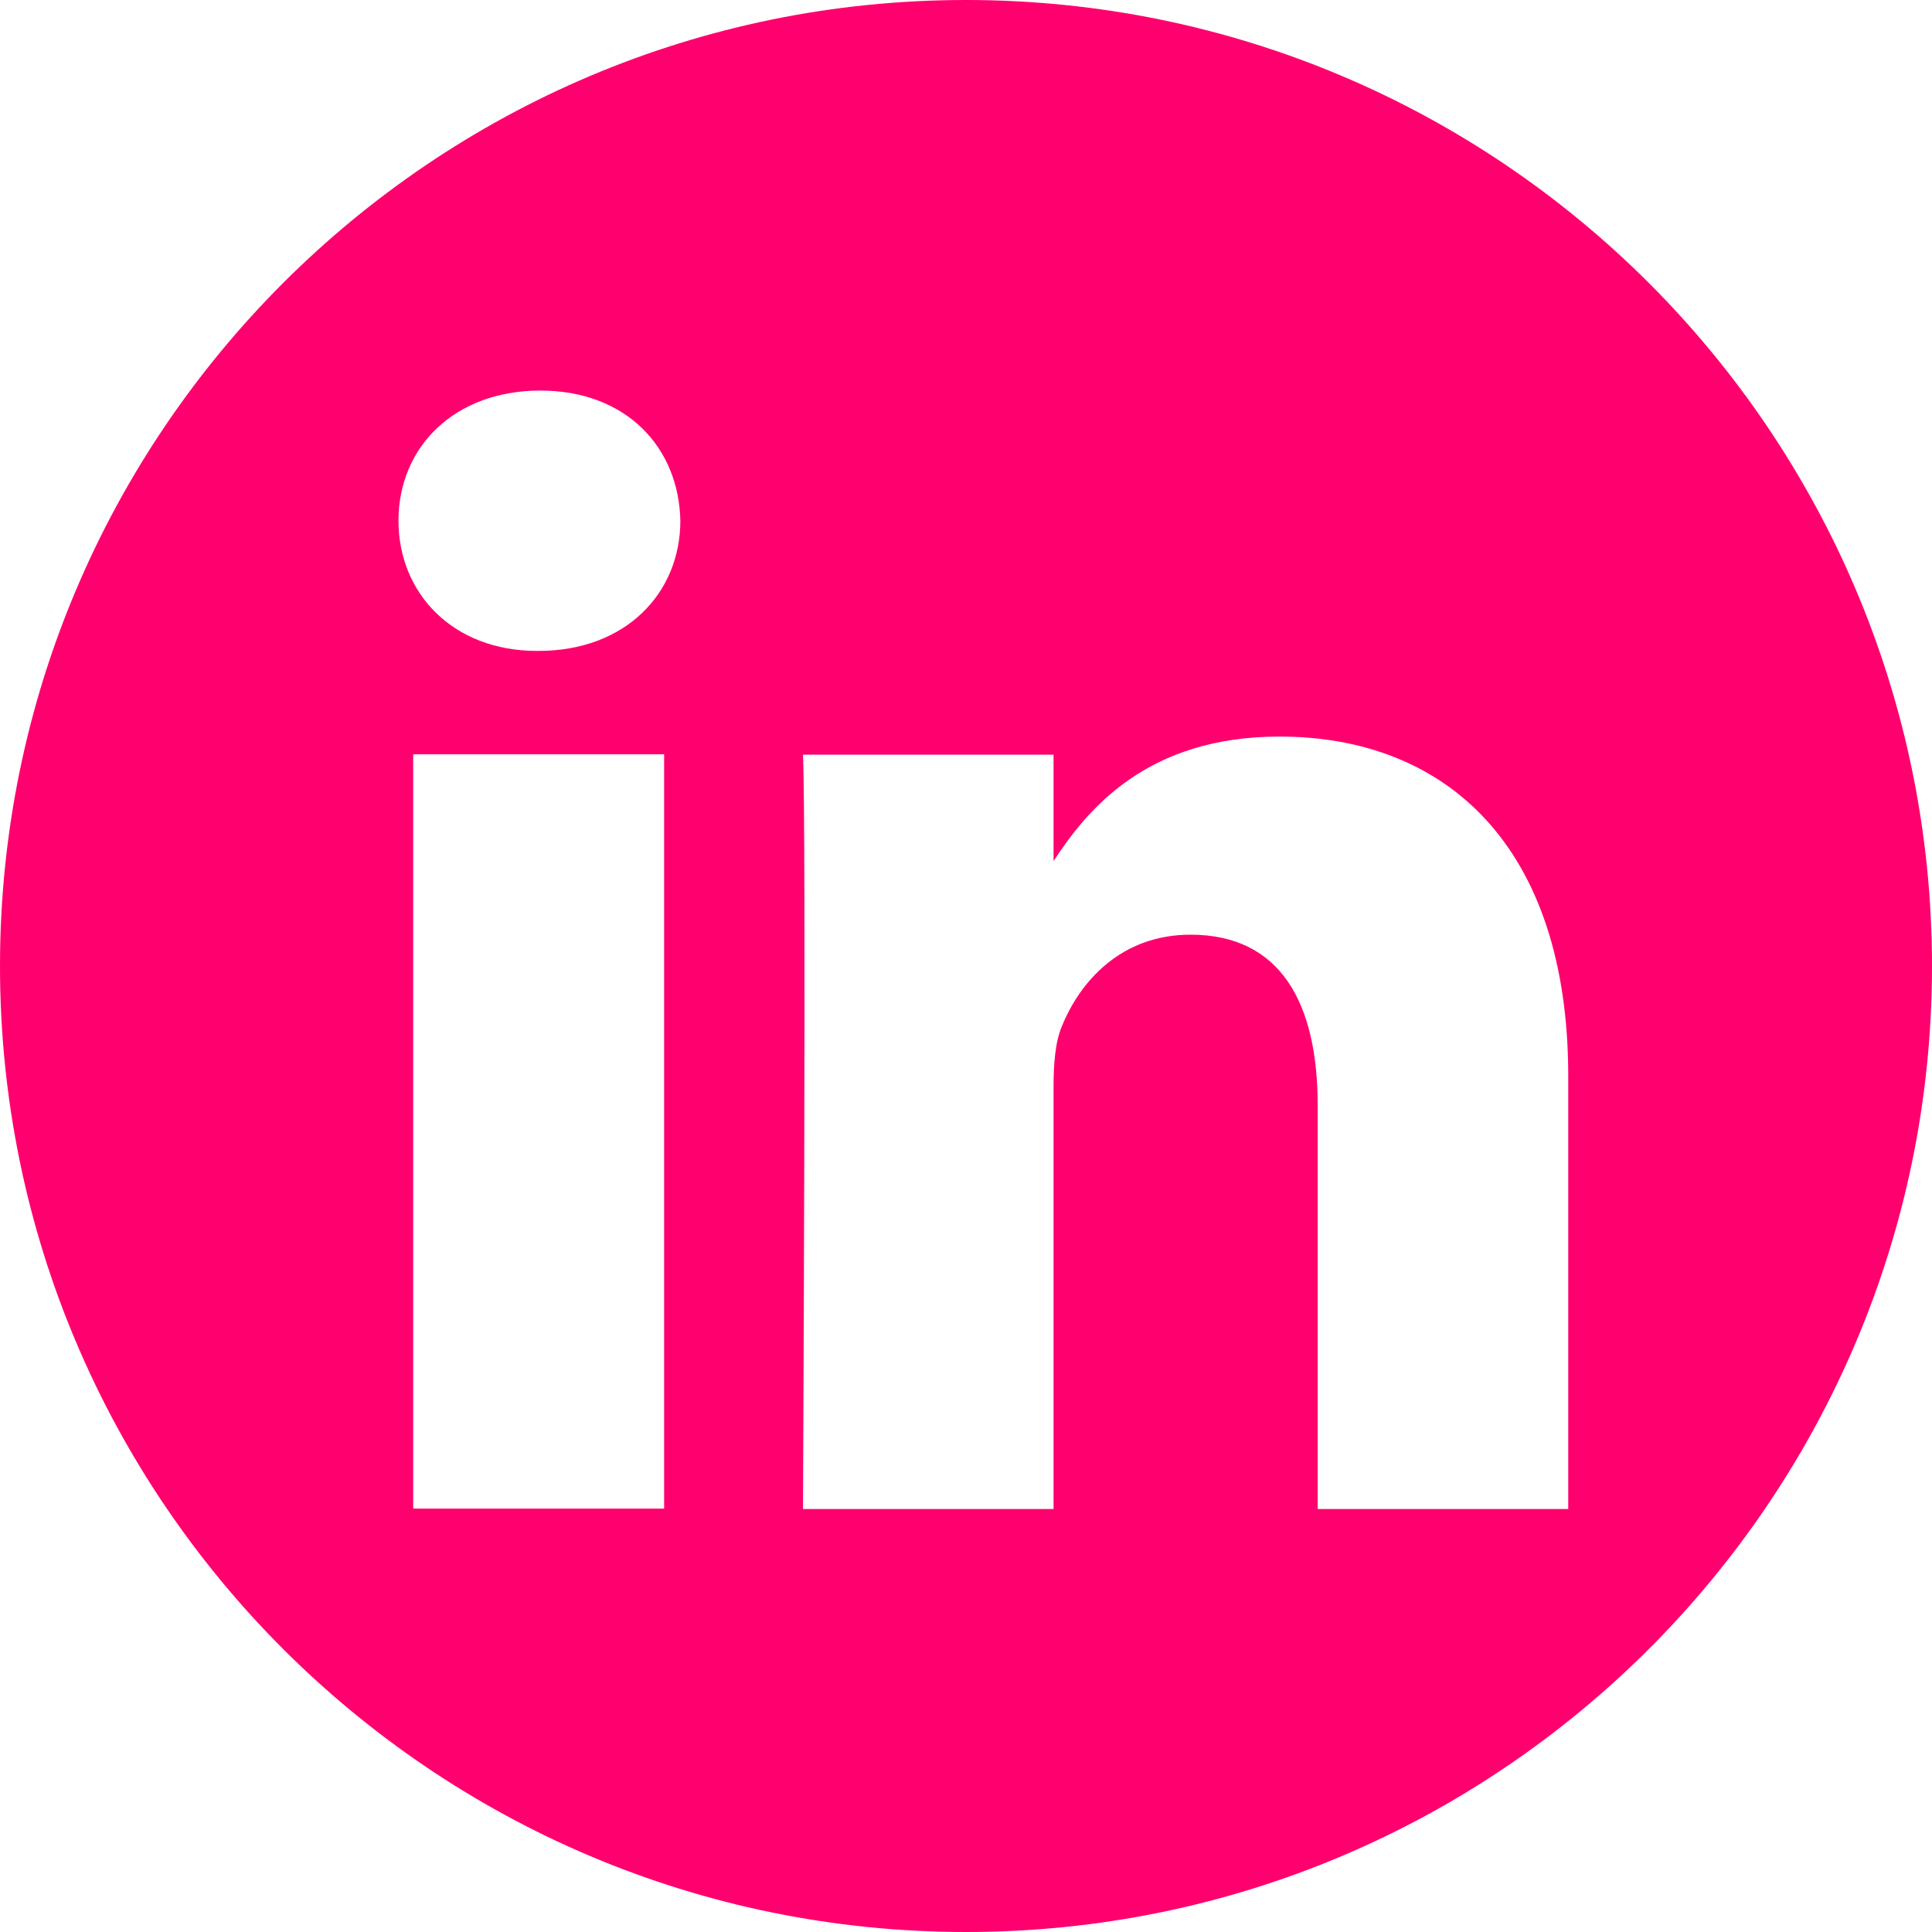
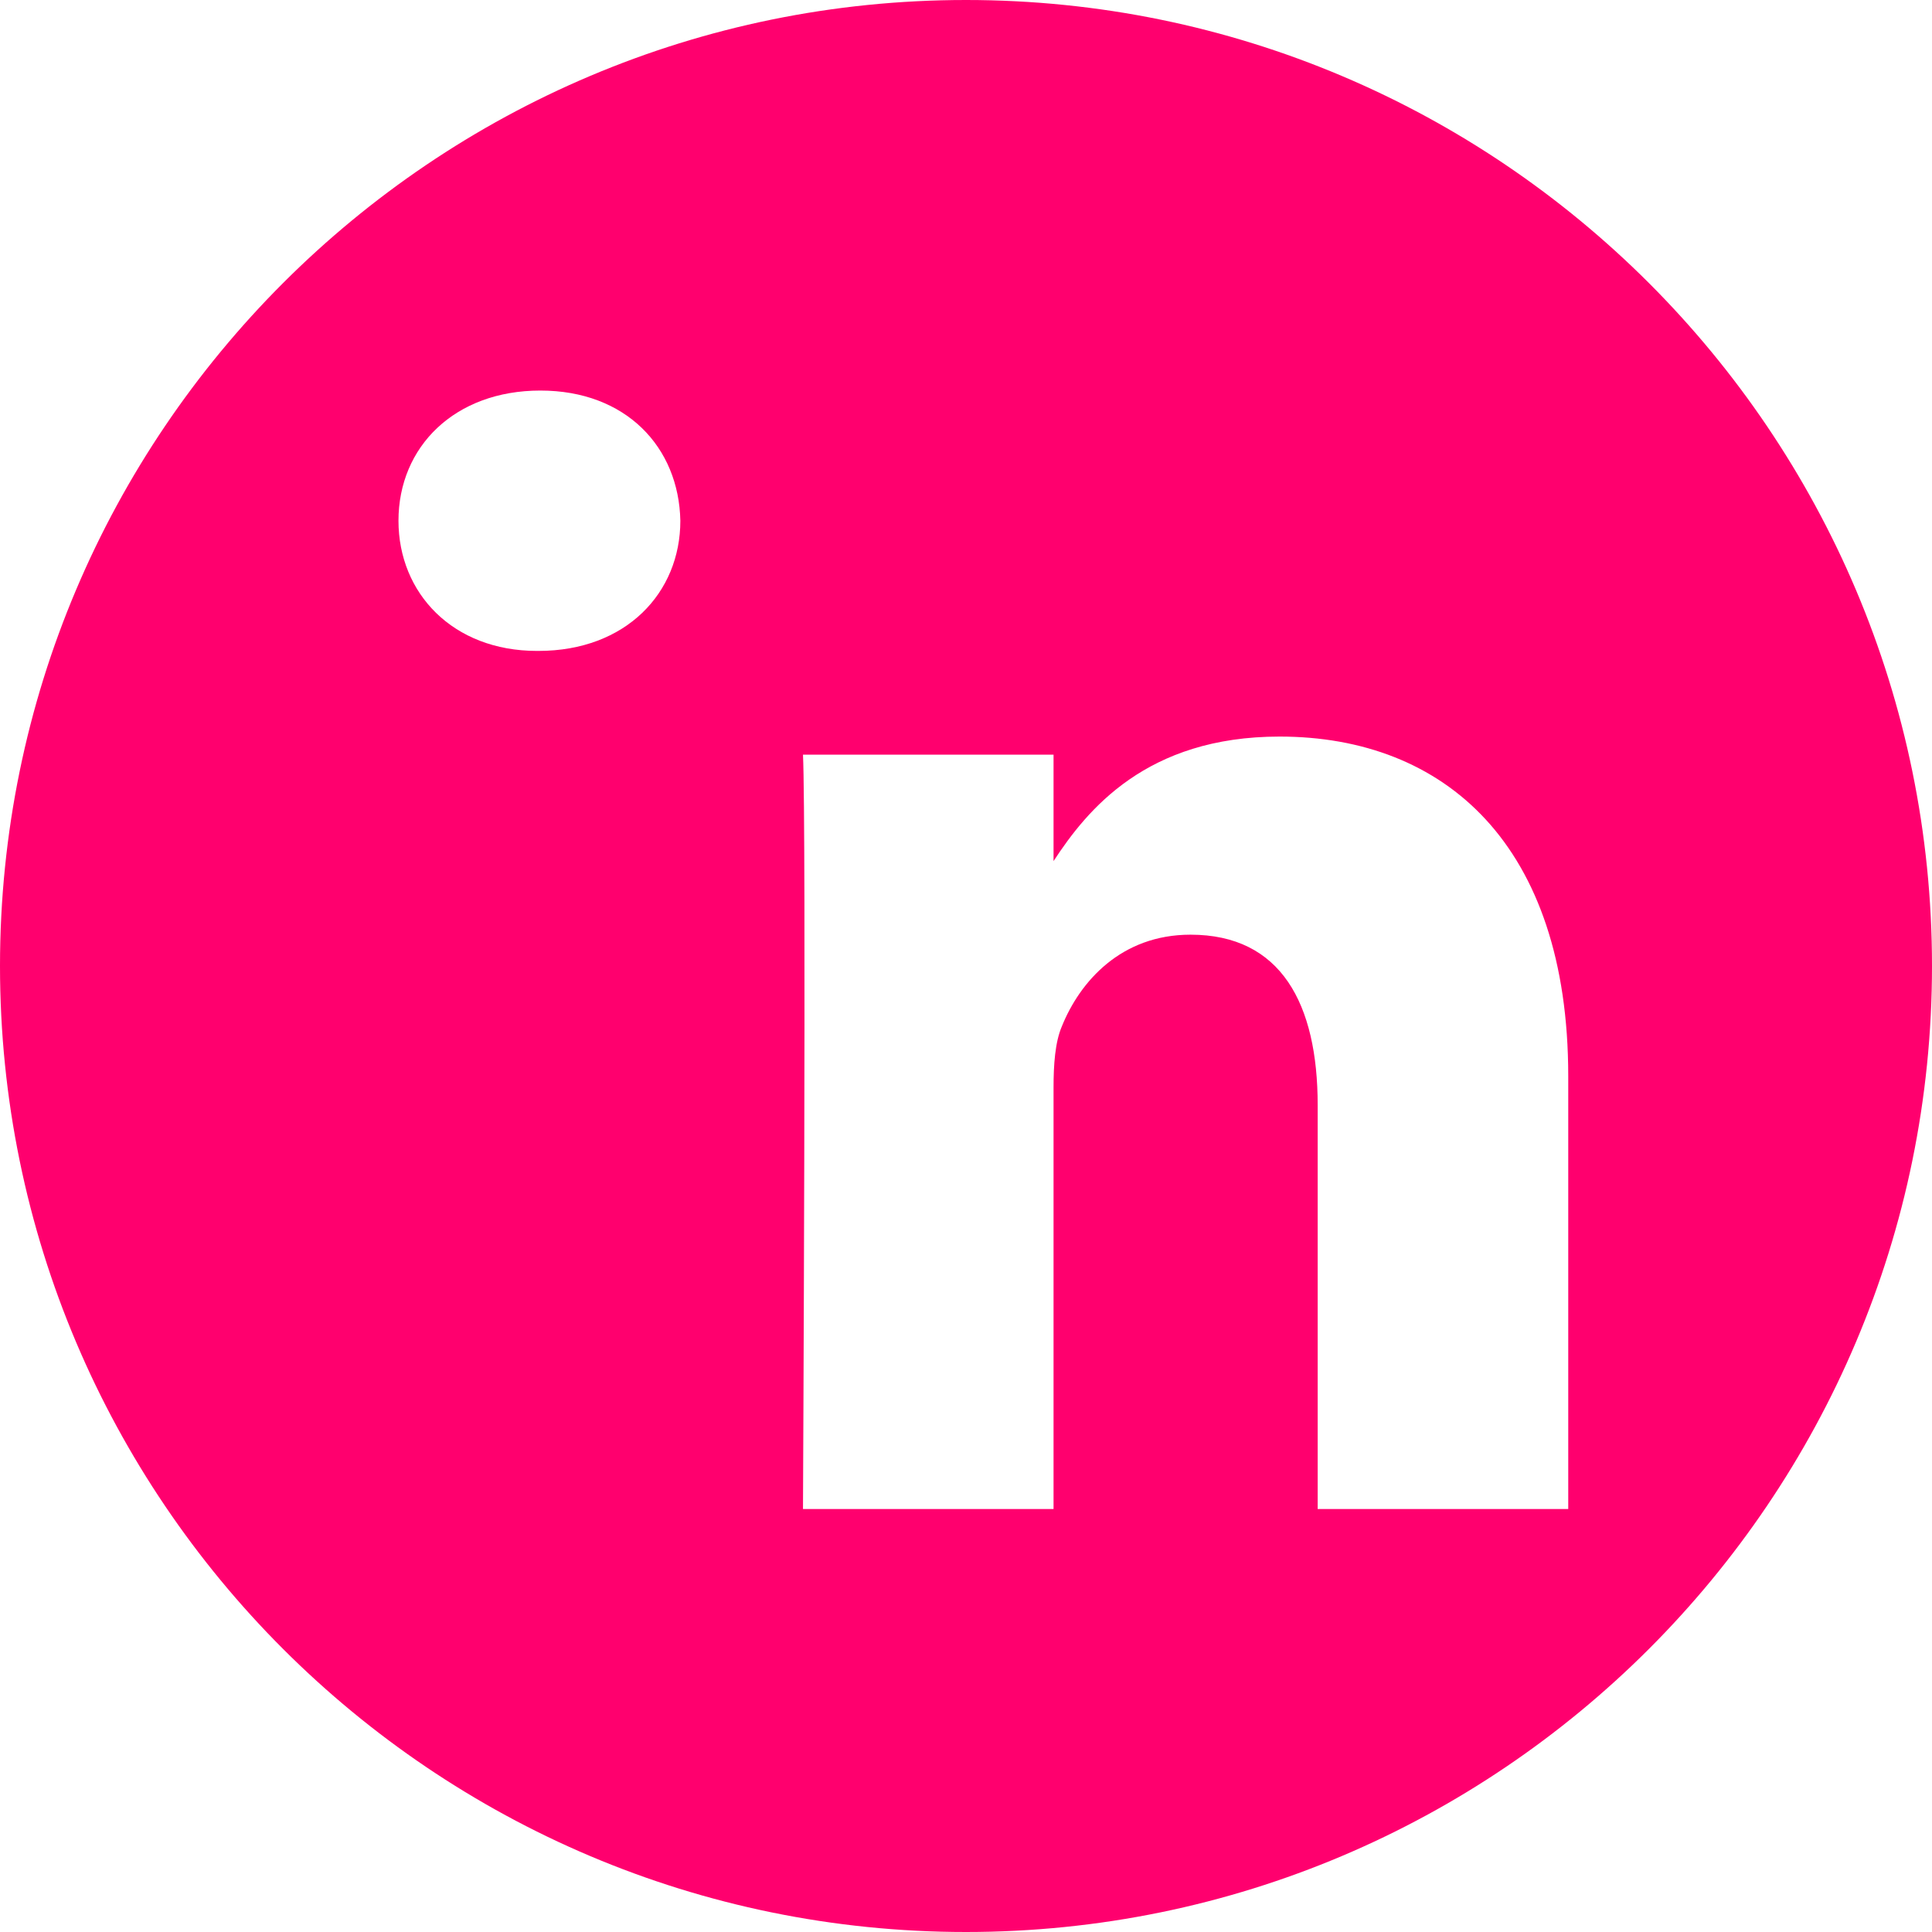
<svg xmlns="http://www.w3.org/2000/svg" version="1.1" id="Layer_1" x="0px" y="0px" viewBox="0 0 512 512" style="enable-background:new 0 0 512 512;" xml:space="preserve">
  <style type="text/css">
	.st0{fill-rule:evenodd;clip-rule:evenodd;fill:#FF006E;}
</style>
-   <path class="st0" d="M256,0c141.3,0,256,114.7,256,256S397.3,512,256,512S0,397.3,0,256S114.7,0,256,0z M176,399.9V199.9h-66.5  v199.9H176z M415.6,399.9V285.2c0-61.4-32.8-90-76.5-90c-35.3,0-51,19.4-59.9,33V200h-66.4c0.9,18.8,0,199.9,0,199.9h66.4V288.2  c0-6,0.4-12,2.2-16.2c4.8-11.9,15.7-24.3,34.1-24.3c24,0,33.7,18.3,33.7,45.2v107L415.6,399.9L415.6,399.9z M143.2,103.5  c-22.7,0-37.6,14.9-37.6,34.5c0,19.2,14.4,34.5,36.7,34.5h0.4c23.2,0,37.6-15.4,37.6-34.5C179.9,118.5,165.9,103.5,143.2,103.5  L143.2,103.5z" />
+   <path class="st0" d="M256,0c141.3,0,256,114.7,256,256S397.3,512,256,512S0,397.3,0,256S114.7,0,256,0z M176,399.9V199.9h-66.5  H176z M415.6,399.9V285.2c0-61.4-32.8-90-76.5-90c-35.3,0-51,19.4-59.9,33V200h-66.4c0.9,18.8,0,199.9,0,199.9h66.4V288.2  c0-6,0.4-12,2.2-16.2c4.8-11.9,15.7-24.3,34.1-24.3c24,0,33.7,18.3,33.7,45.2v107L415.6,399.9L415.6,399.9z M143.2,103.5  c-22.7,0-37.6,14.9-37.6,34.5c0,19.2,14.4,34.5,36.7,34.5h0.4c23.2,0,37.6-15.4,37.6-34.5C179.9,118.5,165.9,103.5,143.2,103.5  L143.2,103.5z" />
</svg>